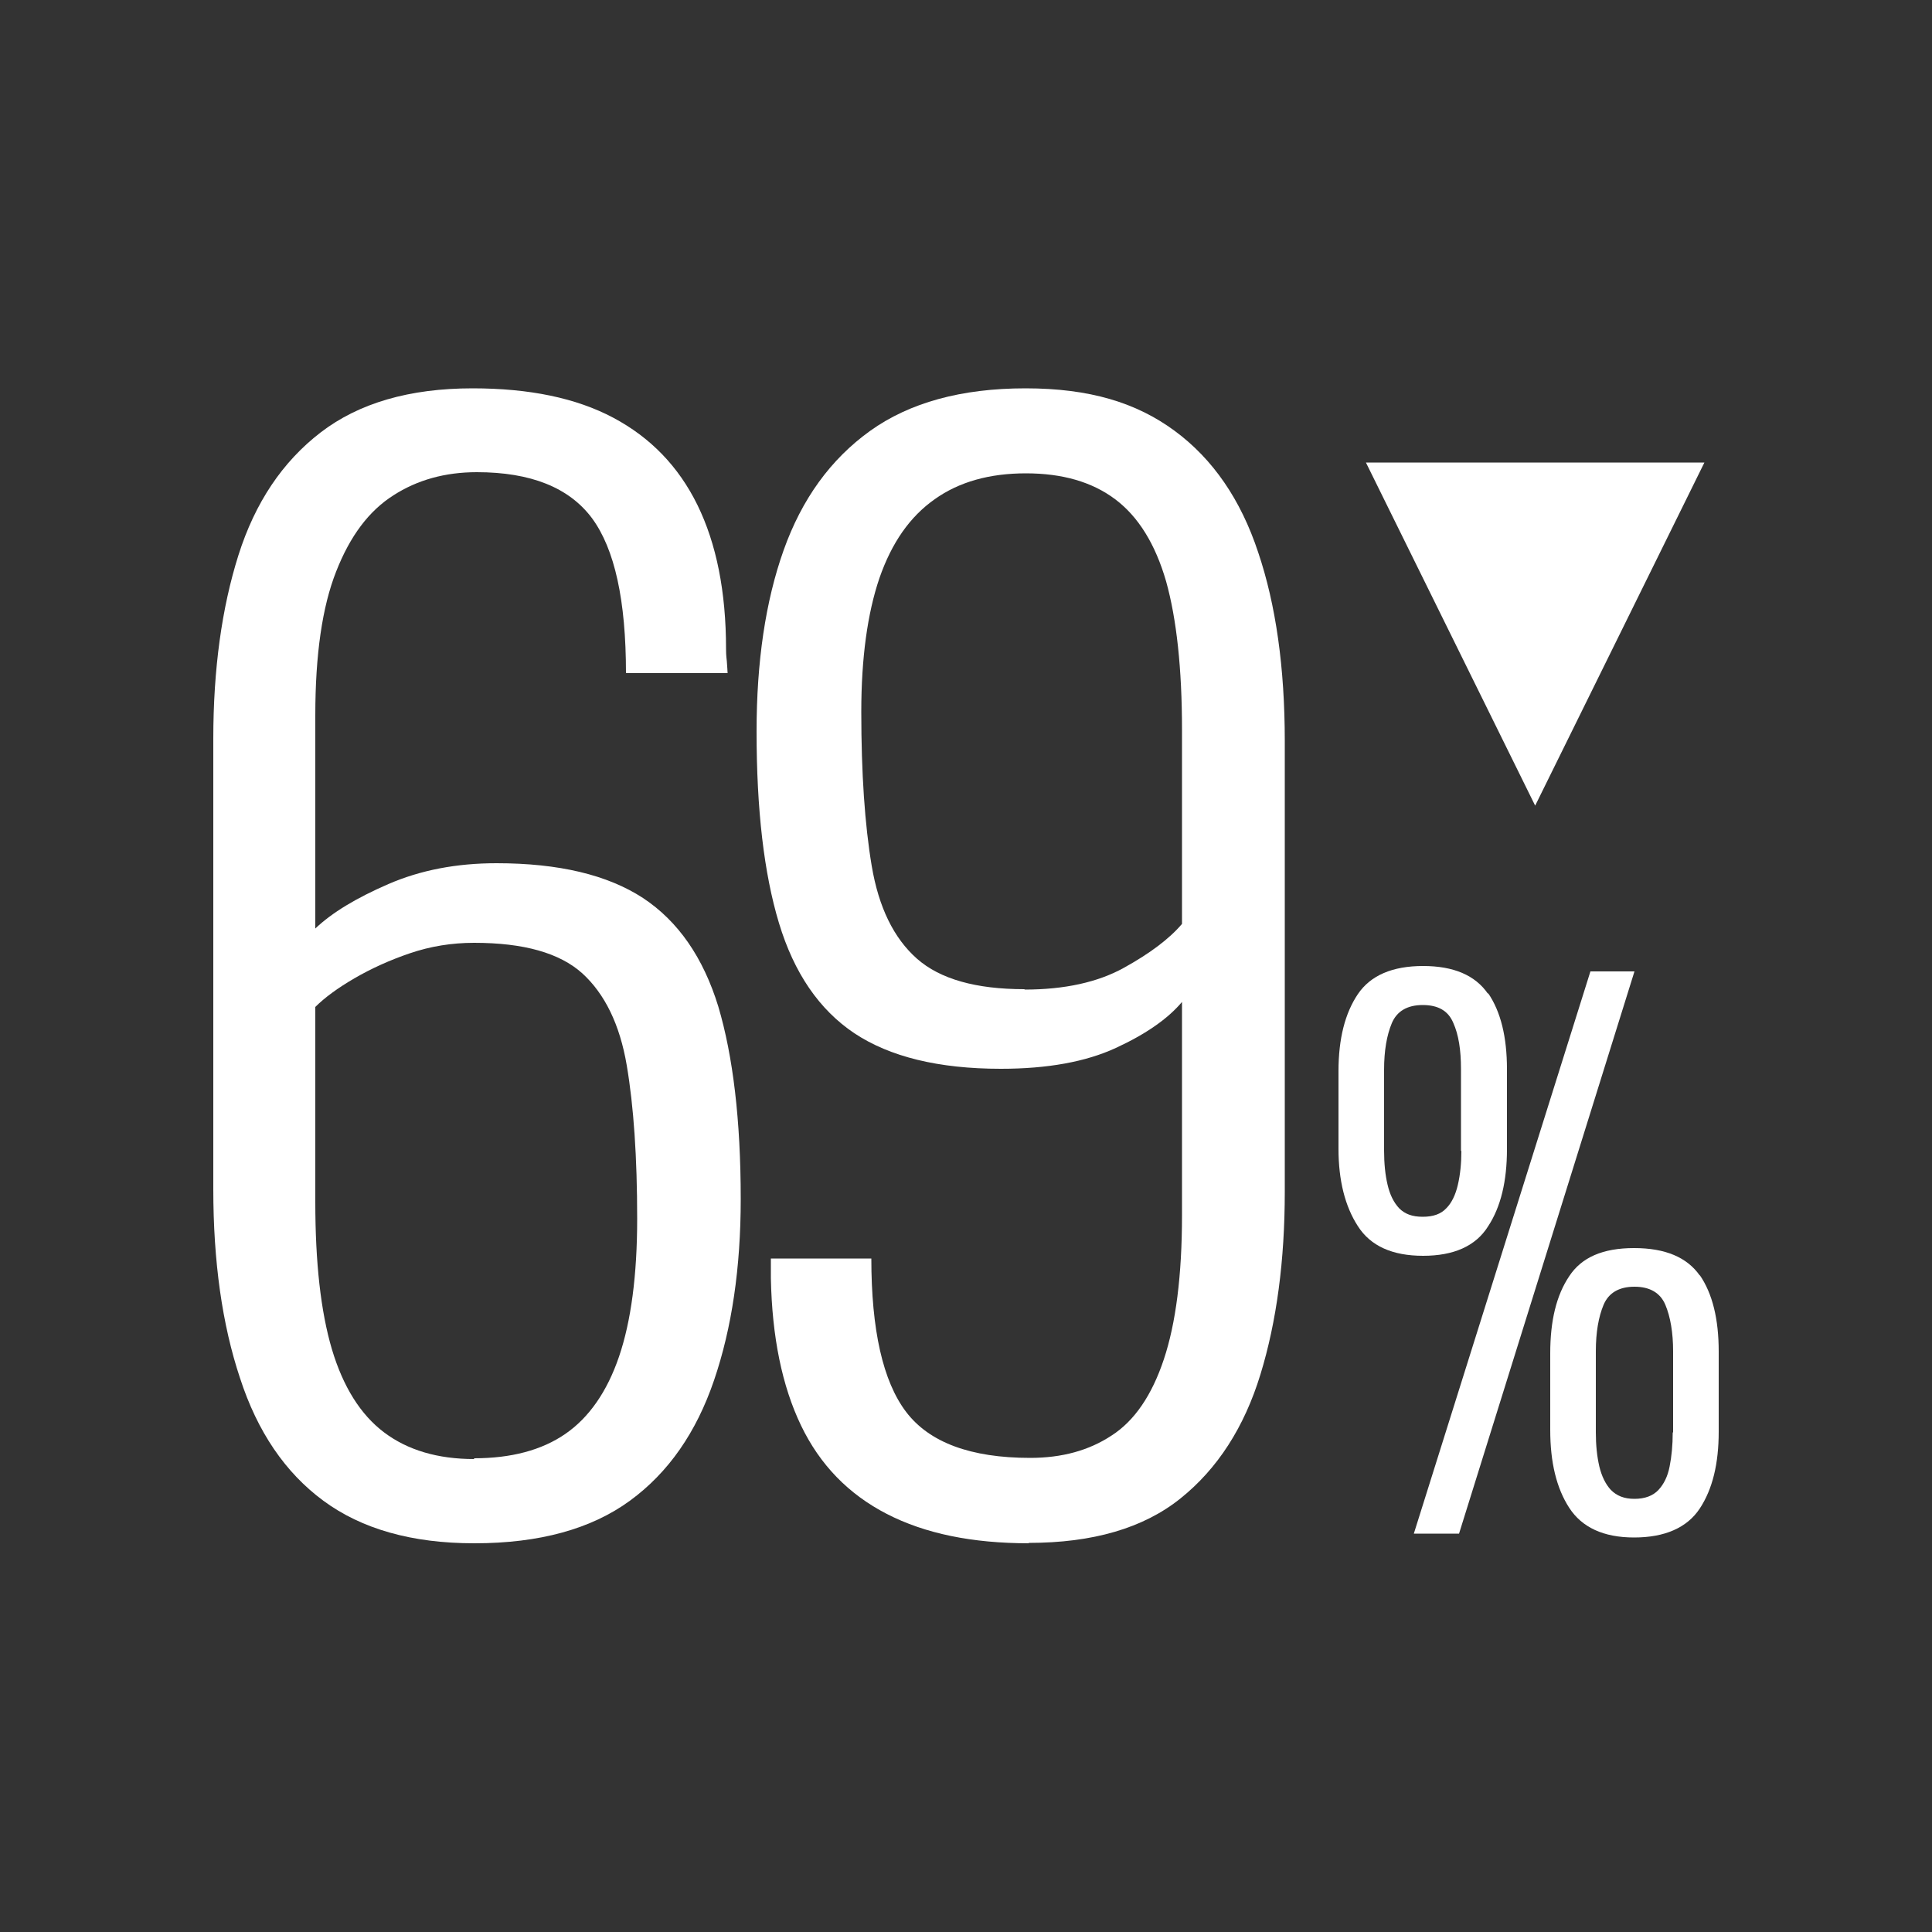
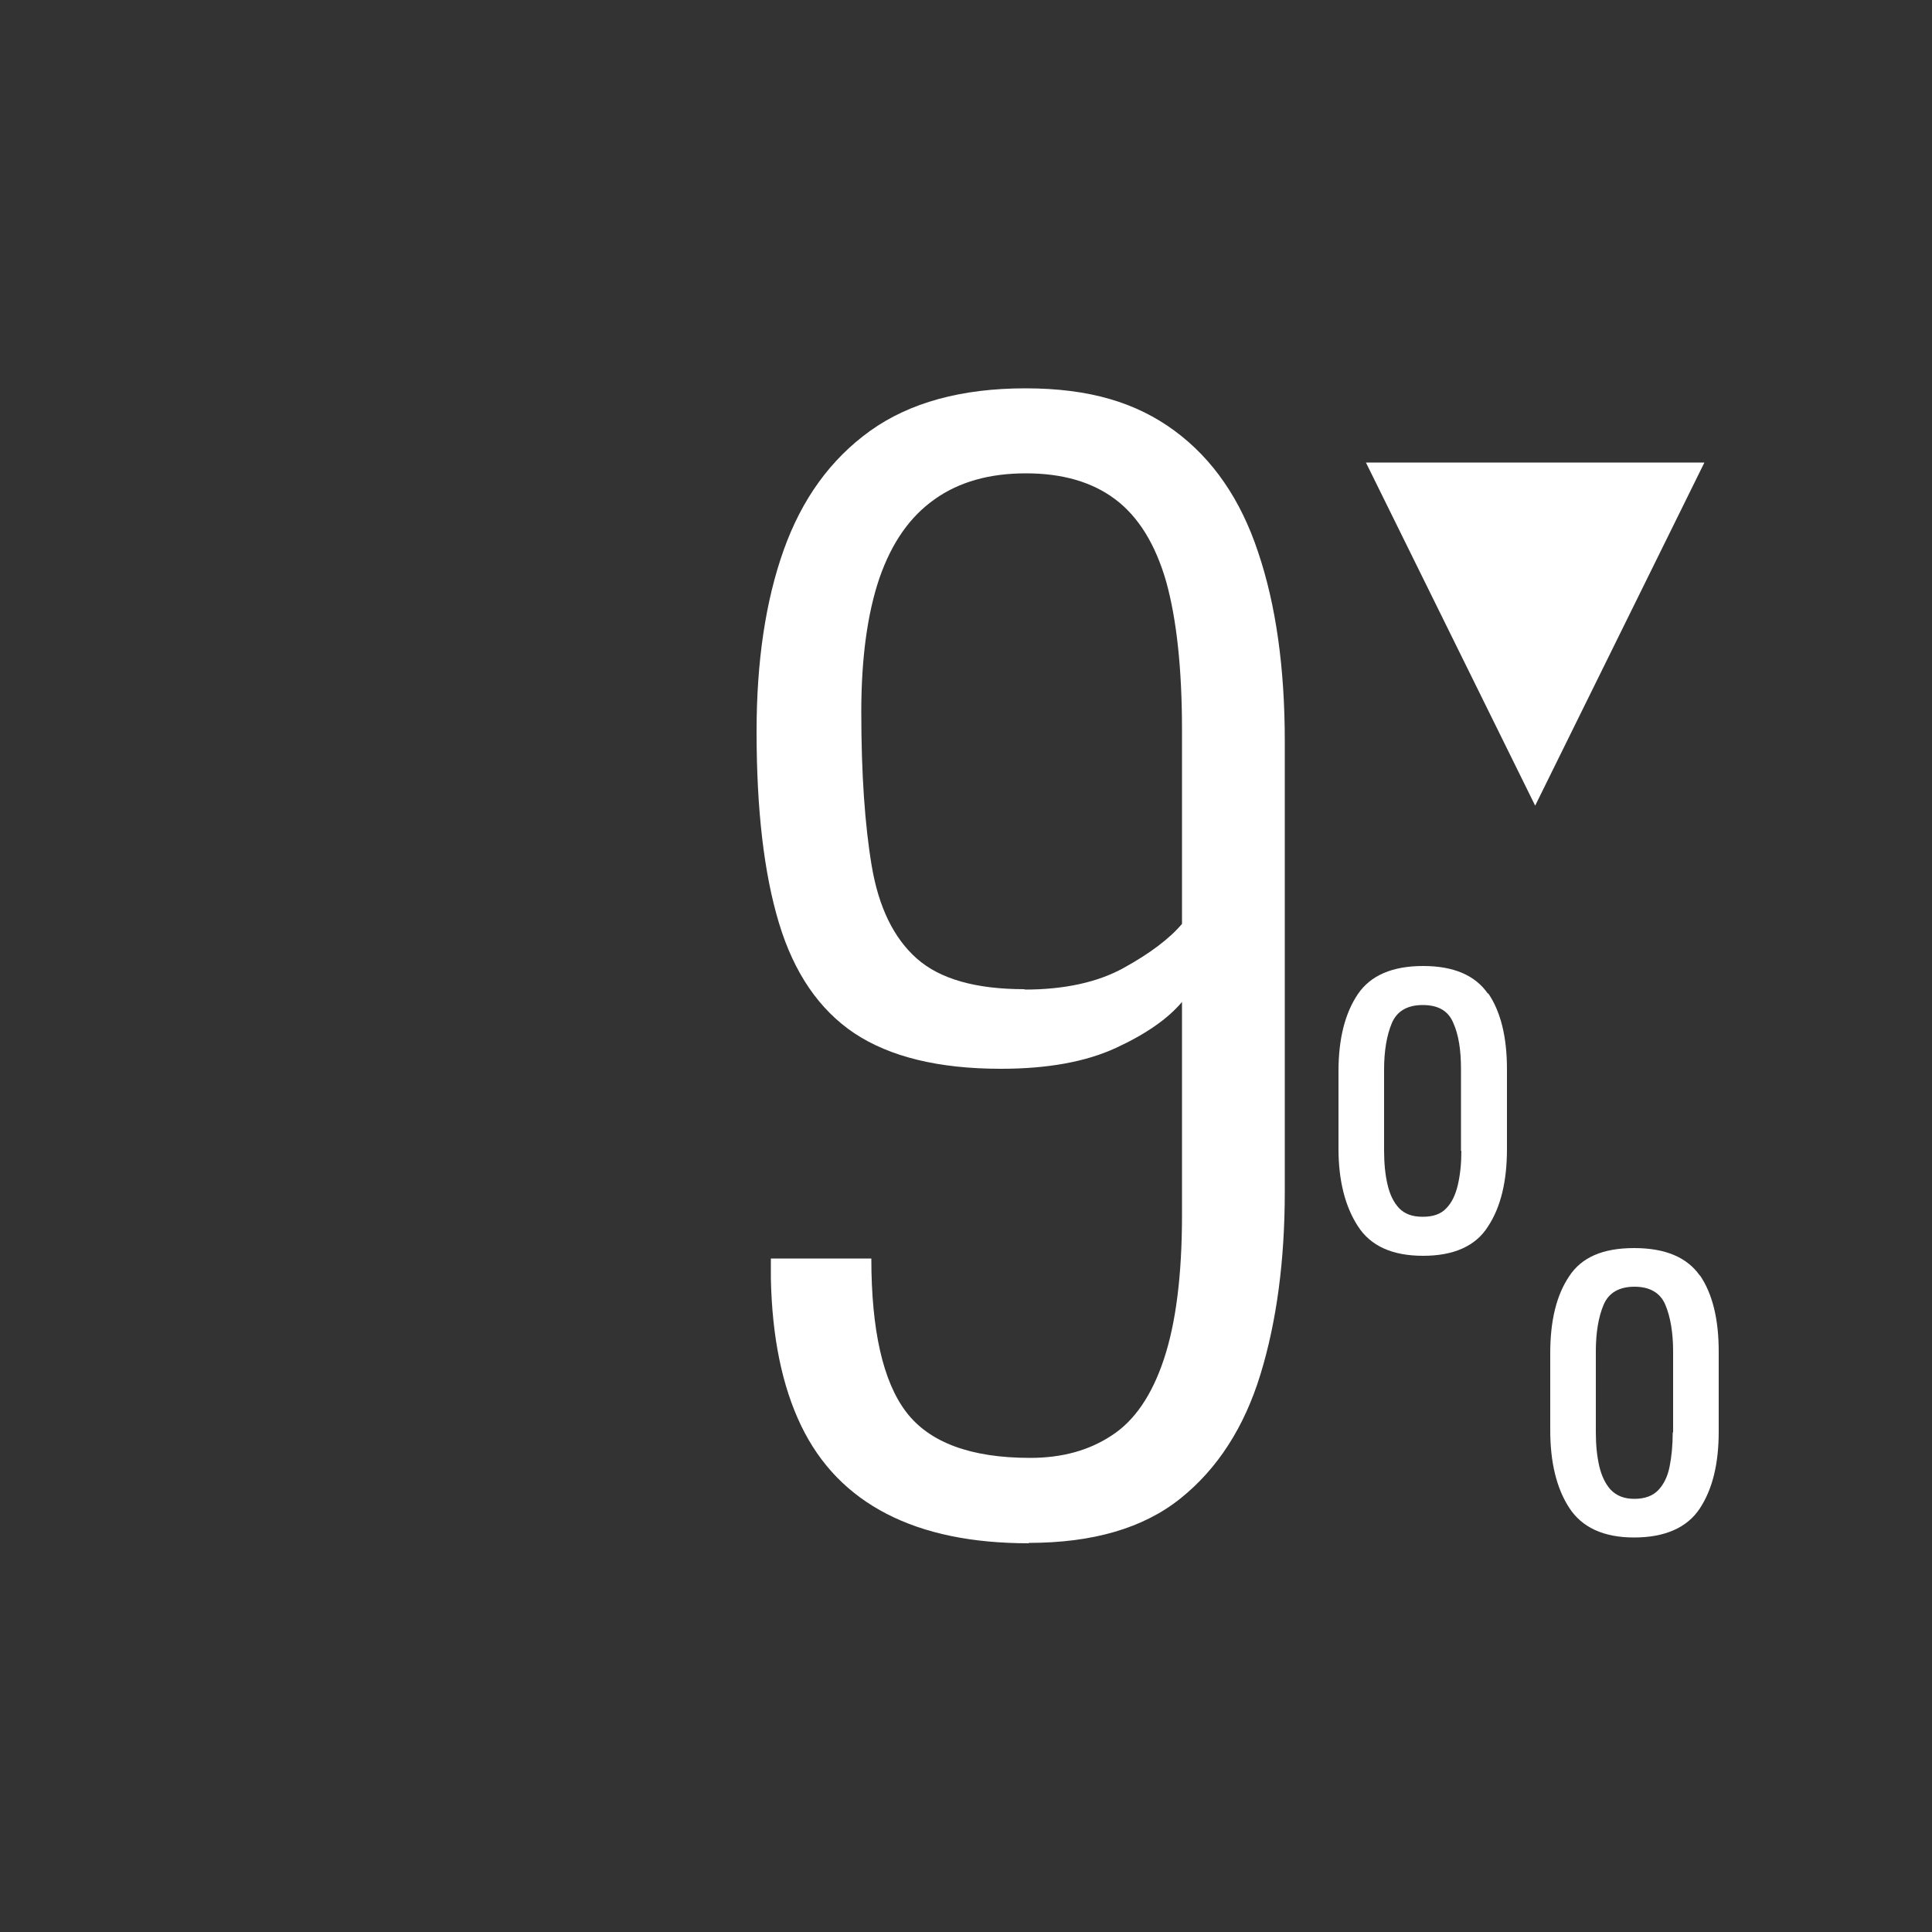
<svg xmlns="http://www.w3.org/2000/svg" id="_图层_1" data-name="图层 1" viewBox="0 0 50 50">
  <rect x="0" y="0" width="50" height="50" fill="#333333" stroke="none" />
  <defs>
    <style>
      .cls-1 {
        fill: #fff;
      }
    </style>
  </defs>
-   <path class="cls-1" d="M12.27,39.94c-1.61,0-2.91-.37-3.9-1.1-.99-.73-1.71-1.79-2.16-3.18-.46-1.38-.69-3.01-.69-4.89v-11.65c0-1.8,.22-3.39,.65-4.75,.43-1.36,1.14-2.42,2.13-3.18,.99-.76,2.3-1.14,3.93-1.14,1.47,0,2.68,.25,3.64,.76,.96,.51,1.69,1.26,2.18,2.26,.49,1,.74,2.24,.74,3.73,0,.05,0,.15,.02,.31,.01,.16,.02,.26,.02,.31h-2.63c0-1.88-.29-3.21-.88-4.01-.59-.79-1.58-1.19-2.98-1.19-.82,0-1.54,.2-2.16,.6-.63,.4-1.12,1.05-1.48,1.97-.36,.91-.54,2.15-.54,3.72v5.52c.43-.41,1.06-.79,1.89-1.15s1.76-.54,2.8-.54c1.61,0,2.87,.3,3.79,.9,.91,.6,1.56,1.54,1.95,2.81,.38,1.28,.58,2.94,.58,4.98,0,1.78-.23,3.34-.69,4.69-.46,1.35-1.18,2.39-2.18,3.12-1,.73-2.34,1.1-4.02,1.1Zm0-2.2c.96,0,1.75-.21,2.36-.63,.61-.42,1.08-1.09,1.39-2,.31-.91,.47-2.1,.47-3.57,0-1.59-.09-2.91-.27-3.97-.18-1.06-.57-1.85-1.15-2.38-.59-.53-1.52-.79-2.8-.79-.58,0-1.13,.09-1.66,.27-.53,.18-1.01,.4-1.44,.65-.43,.25-.77,.5-1.01,.74v5.05c0,1.56,.14,2.83,.43,3.81,.29,.97,.74,1.69,1.35,2.15,.61,.46,1.39,.69,2.33,.69Z" />
  <path class="cls-1" d="M26.63,39.94c-1.47,0-2.69-.25-3.68-.76s-1.73-1.27-2.22-2.29c-.49-1.02-.75-2.29-.78-3.81v-.51h2.6c0,1.85,.3,3.18,.9,3.97,.6,.79,1.67,1.19,3.21,1.19,.82,0,1.52-.19,2.11-.58,.59-.38,1.04-1.04,1.35-1.97,.31-.93,.47-2.17,.47-3.73v-5.52c-.36,.43-.93,.83-1.71,1.19-.78,.36-1.77,.54-2.98,.54-1.61,0-2.87-.31-3.79-.92-.91-.61-1.56-1.56-1.95-2.85-.39-1.29-.58-2.94-.58-4.96,0-1.8,.23-3.37,.7-4.69,.47-1.32,1.21-2.35,2.24-3.09,1.02-.73,2.36-1.1,4.02-1.1s2.87,.37,3.86,1.1c.99,.73,1.71,1.78,2.16,3.14,.46,1.36,.69,2.99,.69,4.89v11.66c0,1.78-.21,3.36-.63,4.73-.42,1.37-1.11,2.44-2.07,3.21-.96,.77-2.27,1.15-3.93,1.15Zm-.11-14.33c1.03,0,1.89-.19,2.56-.56,.67-.37,1.18-.75,1.51-1.14v-5.02c0-1.59-.14-2.87-.41-3.84-.28-.97-.72-1.68-1.32-2.13-.6-.45-1.37-.67-2.31-.67s-1.73,.22-2.36,.67c-.64,.45-1.11,1.12-1.43,2.04-.31,.91-.47,2.07-.47,3.46,0,1.59,.09,2.92,.27,3.99,.18,1.07,.57,1.87,1.17,2.4,.6,.53,1.53,.79,2.78,.79Z" />
  <path class="cls-1" d="M38.51,25.72c-.33-.48-.89-.72-1.68-.72s-1.36,.24-1.69,.73c-.33,.49-.5,1.15-.5,1.99v2.01c0,.82,.17,1.49,.5,2,.33,.52,.9,.77,1.69,.77s1.36-.25,1.68-.76c.33-.5,.49-1.17,.49-2v-2.07c0-.83-.16-1.49-.49-1.97Zm-.69,4.07c0,.32-.03,.61-.09,.87-.06,.26-.16,.47-.3,.61-.14,.15-.34,.22-.61,.22s-.46-.07-.61-.22c-.14-.15-.24-.35-.3-.61-.06-.25-.09-.55-.09-.88v-2.1c0-.49,.07-.89,.2-1.2,.13-.31,.4-.47,.8-.47s.66,.15,.79,.46c.14,.31,.2,.71,.2,1.19v2.12Z" />
-   <polygon class="cls-1" points="36.59 39.69 41.16 25.14 42.3 25.14 37.76 39.69 36.59 39.69" />
  <path class="cls-1" d="M43.99,33.01c-.33-.47-.89-.71-1.7-.71s-1.36,.24-1.68,.73c-.33,.49-.49,1.15-.49,1.99v1.99c0,.83,.16,1.5,.49,2.01,.33,.51,.89,.77,1.68,.77s1.37-.25,1.7-.75c.33-.5,.49-1.16,.49-1.99v-2.07c0-.84-.16-1.5-.49-1.98Zm-.7,4.06c0,.33-.03,.63-.08,.88-.05,.26-.15,.46-.29,.61-.14,.15-.35,.23-.62,.23s-.46-.08-.61-.23c-.14-.15-.24-.36-.3-.61-.06-.26-.09-.55-.09-.88v-2.1c0-.49,.07-.89,.2-1.2,.13-.31,.4-.47,.8-.47s.67,.16,.8,.47c.13,.31,.2,.72,.2,1.2v2.1Z" />
  <polygon class="cls-1" points="39.73 20.85 35.35 11.97 44.11 11.97 39.73 20.85" />
</svg>